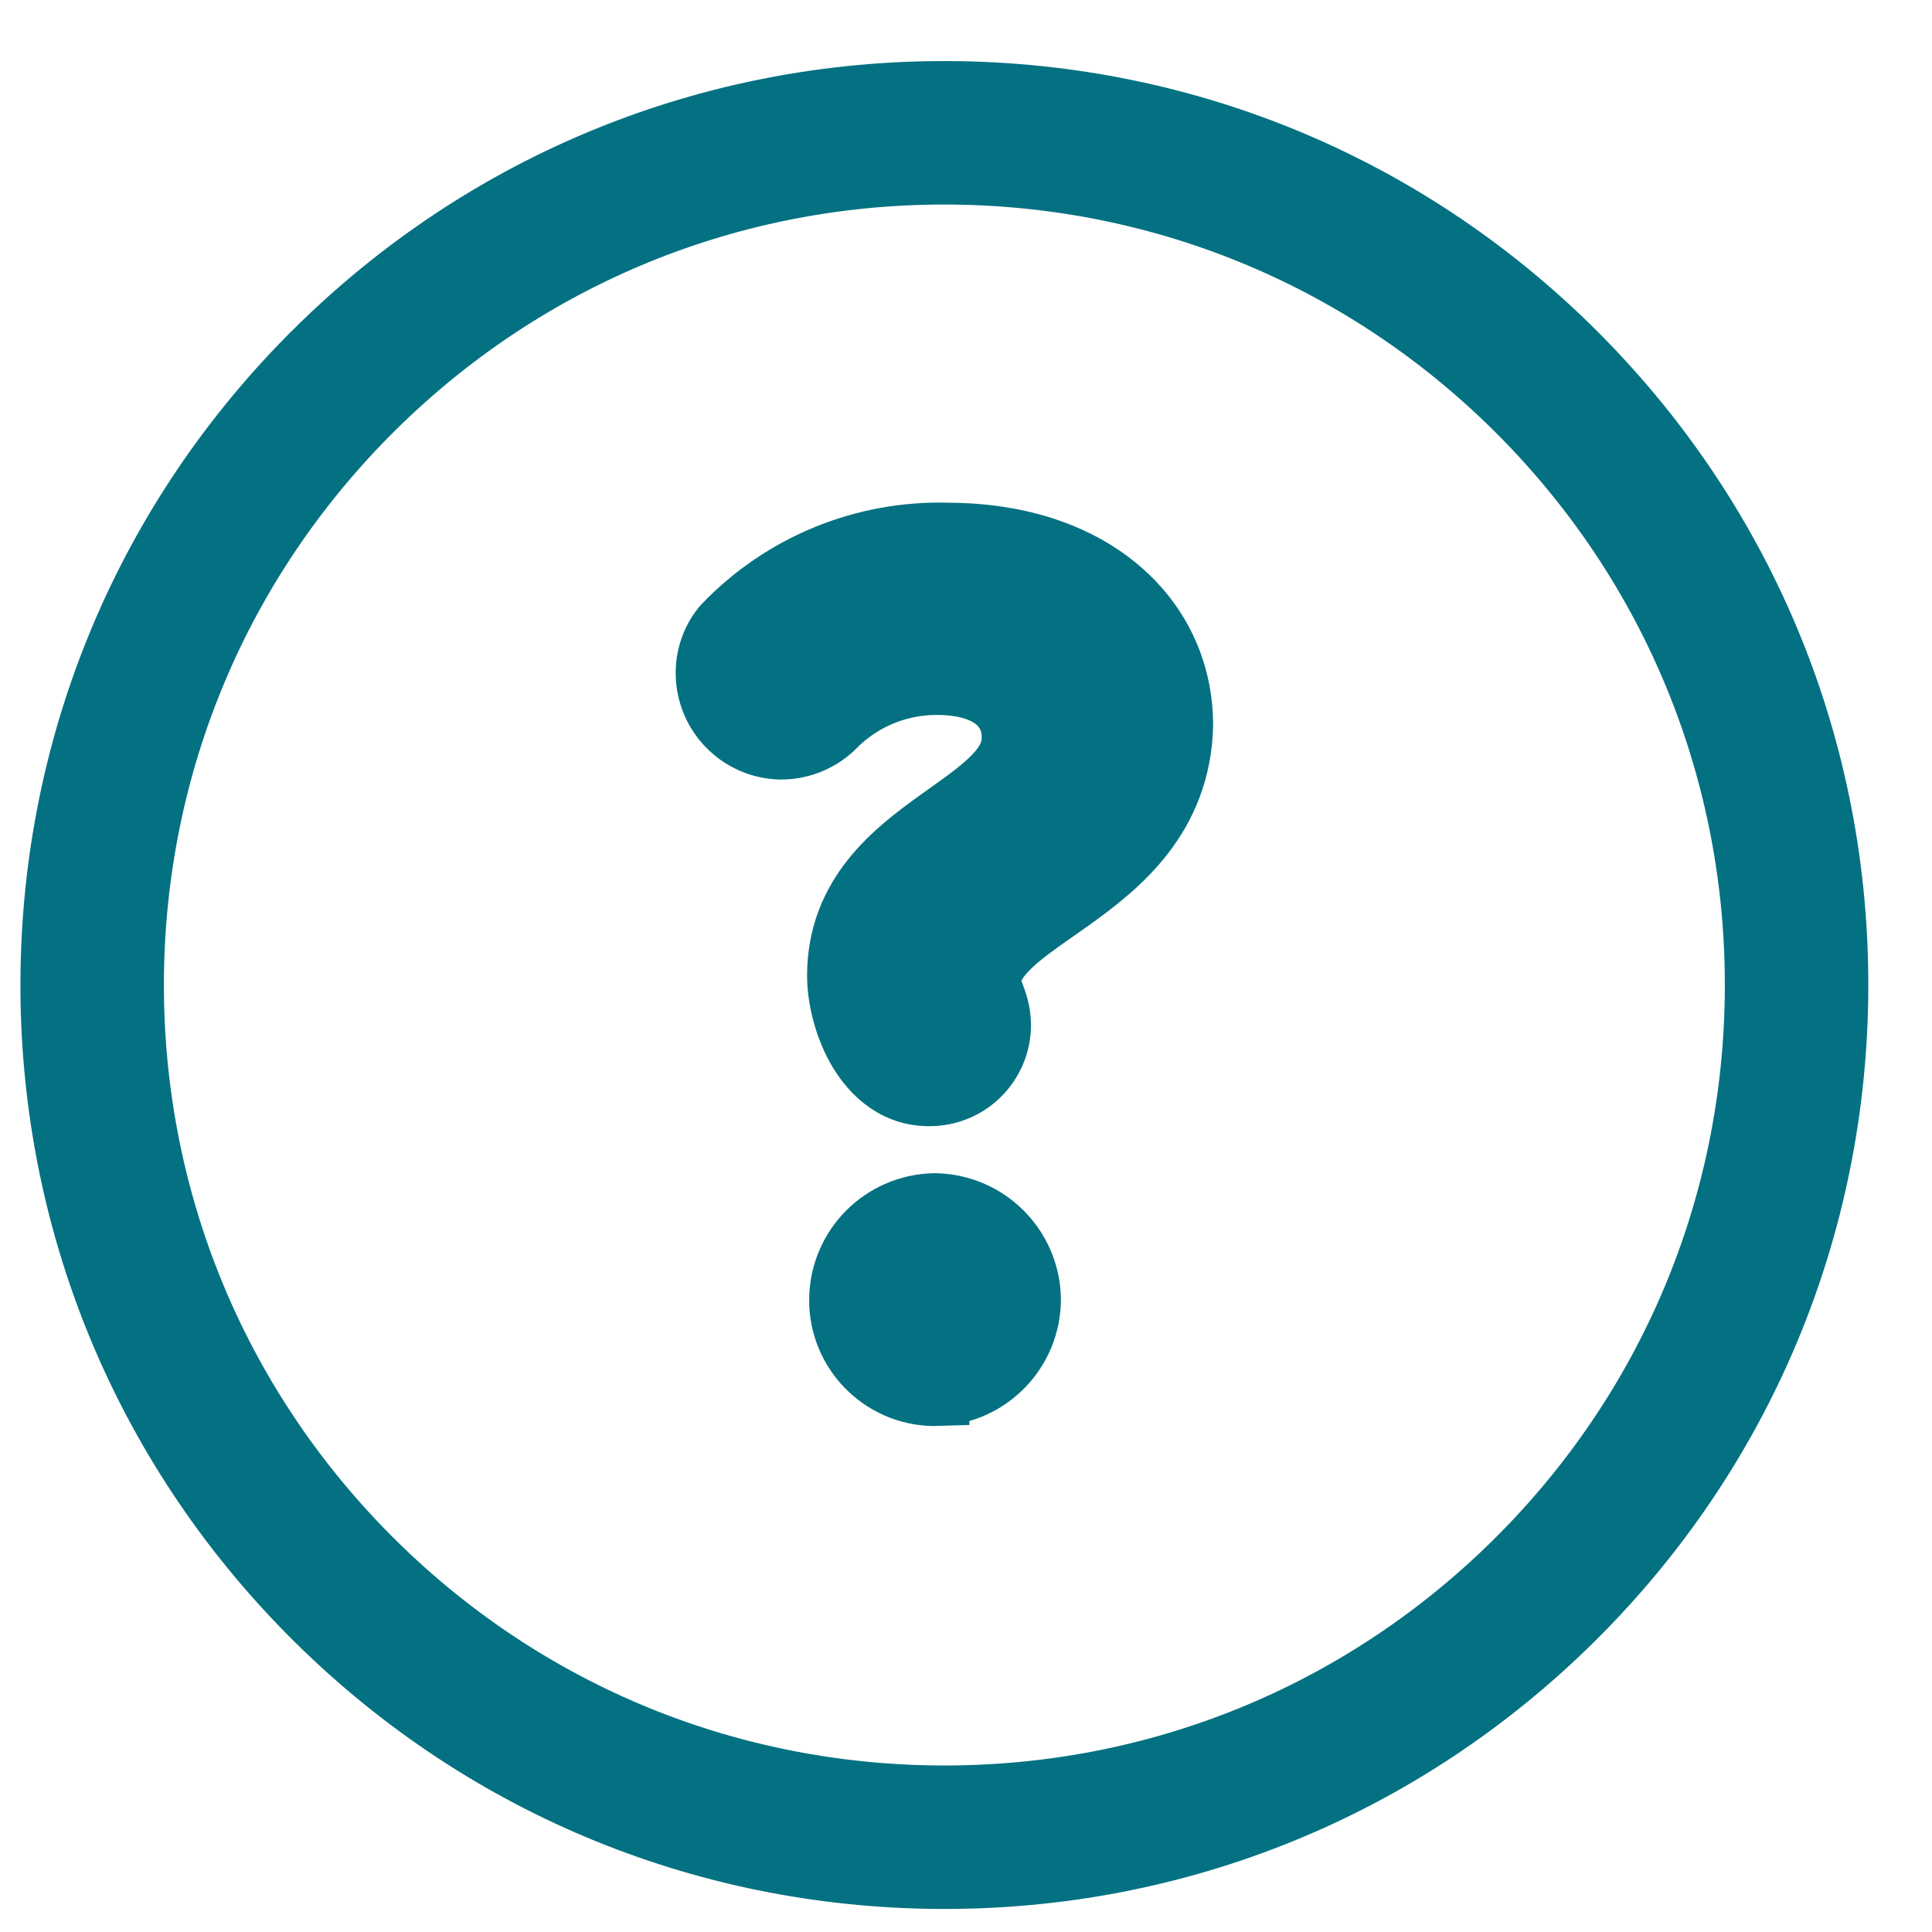
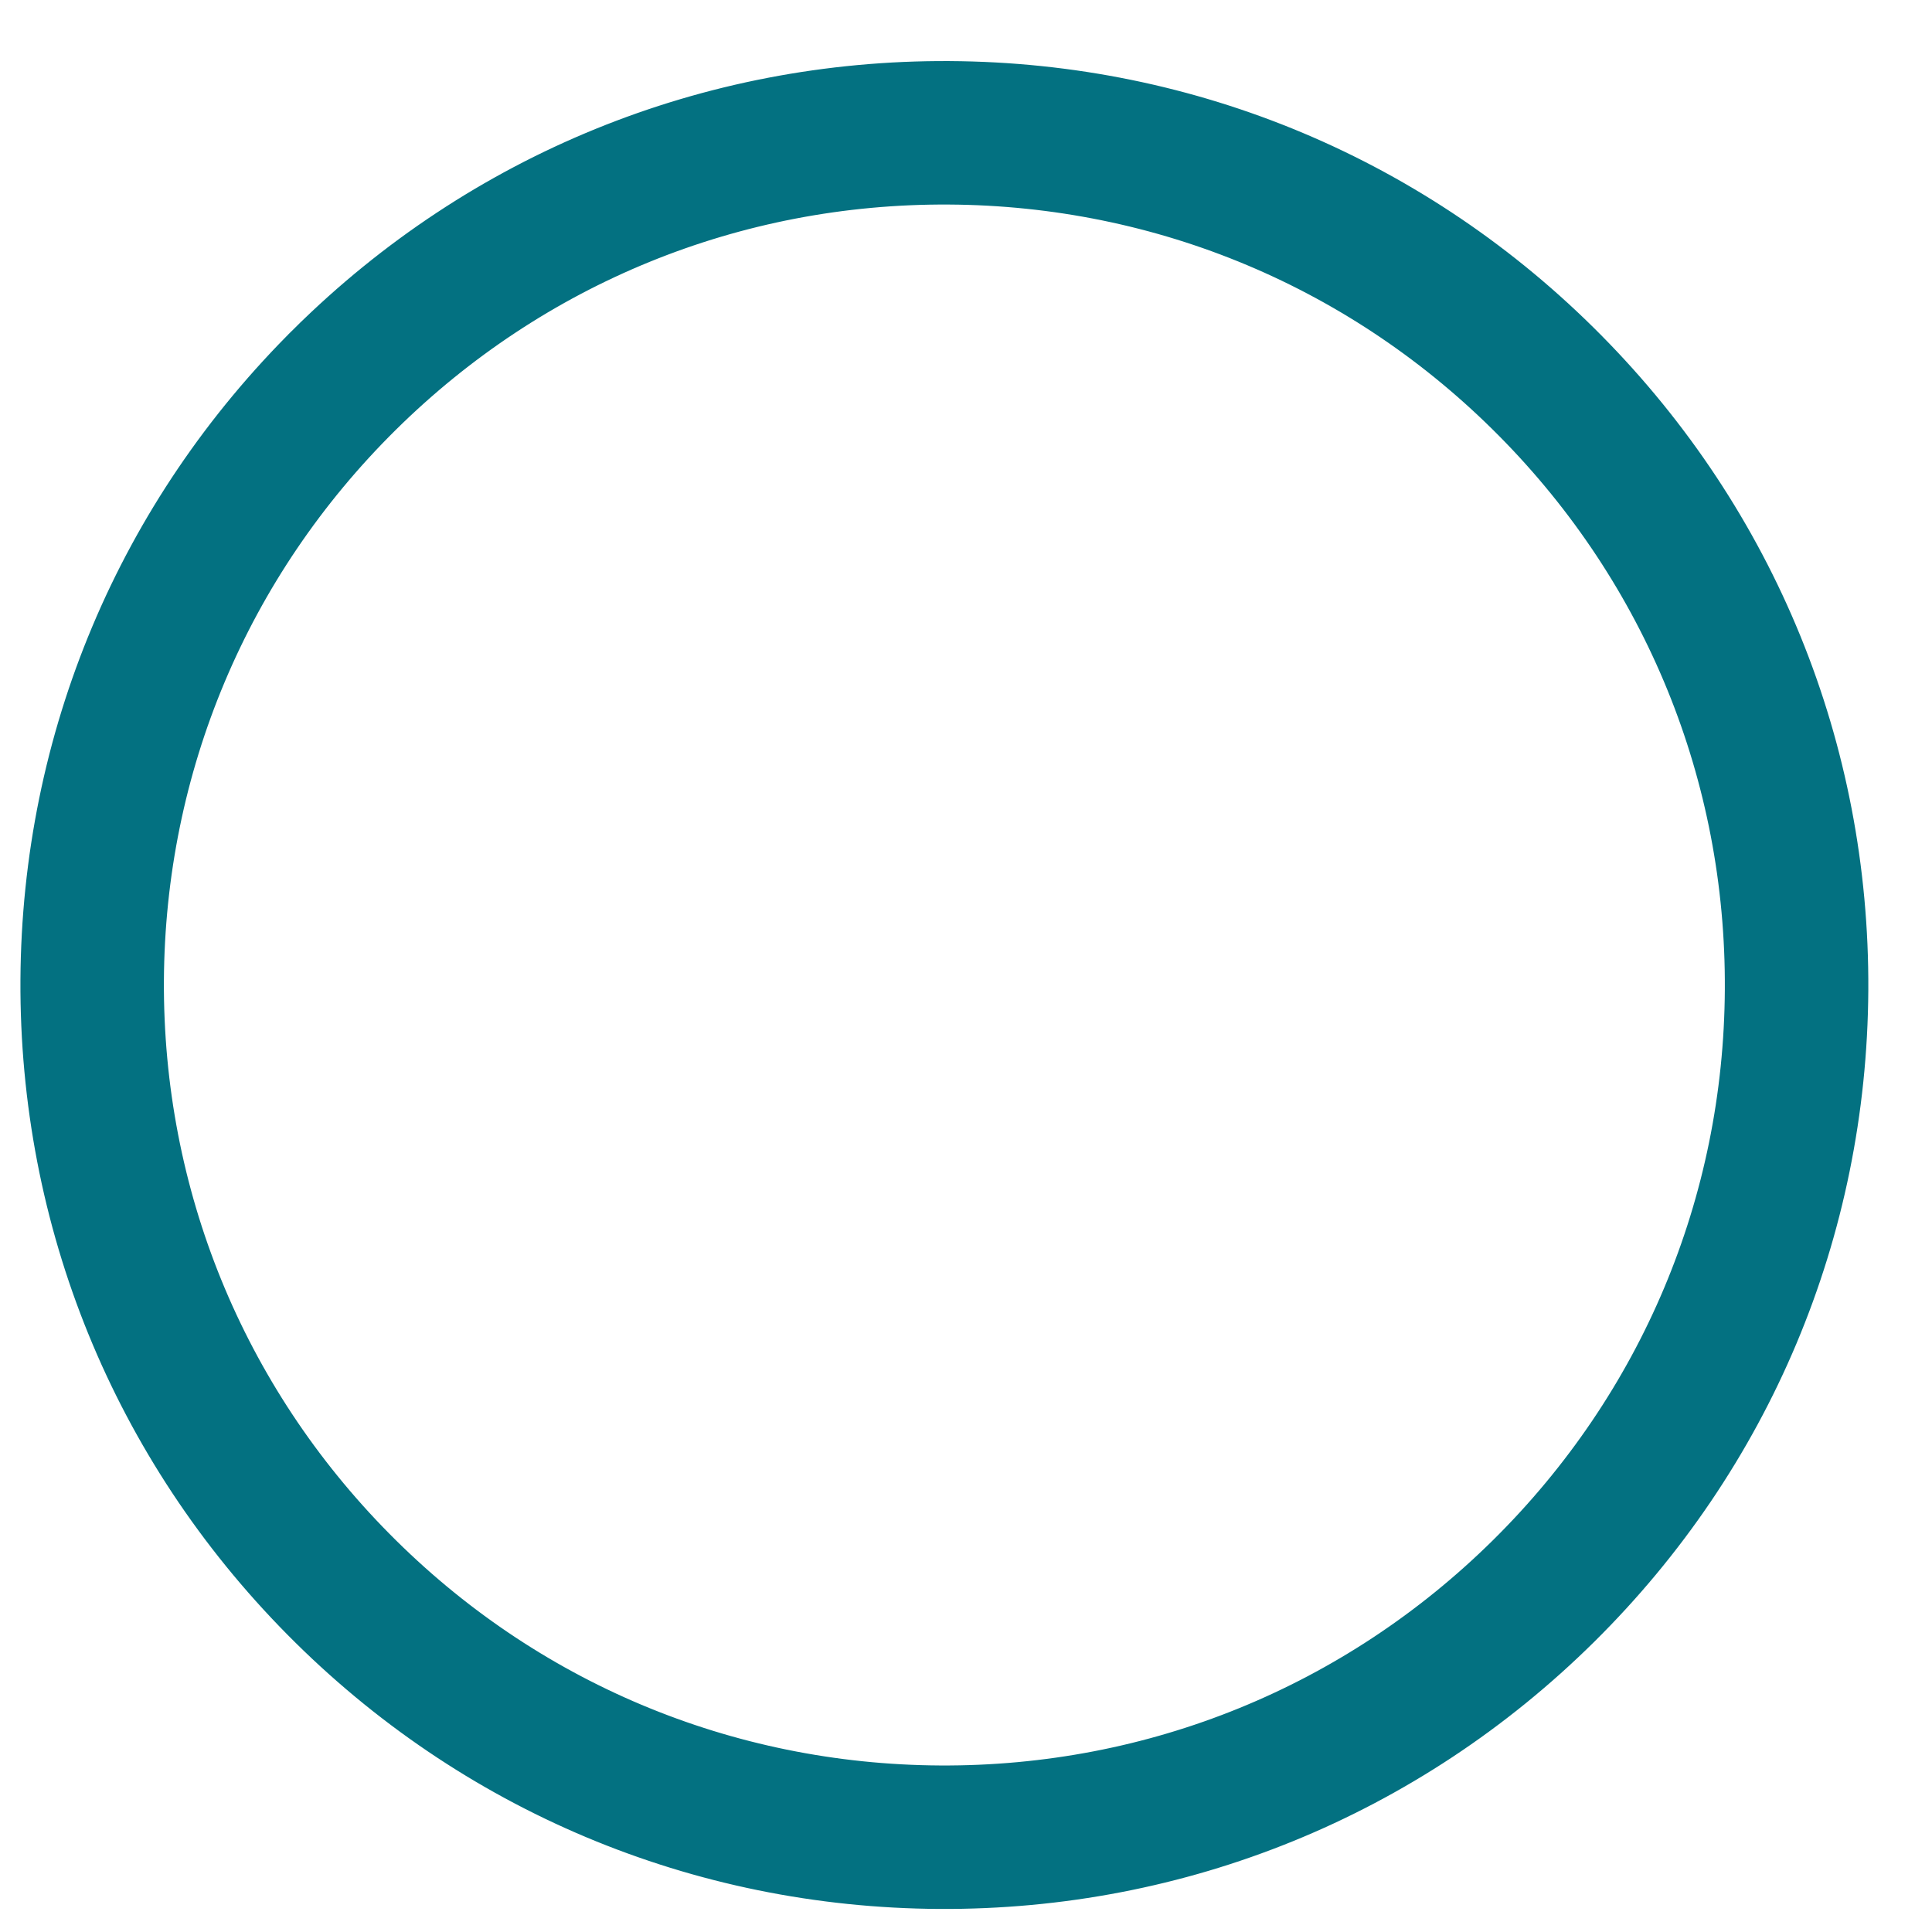
<svg xmlns="http://www.w3.org/2000/svg" width="31" height="31" viewBox="0 0 31 31" fill="none">
-   <path d="M15.016 19.325L15.005 19.325L14.995 19.325C14.168 19.339 13.502 20.003 13.484 20.828C13.483 20.858 13.483 20.888 13.484 20.918C13.515 21.754 14.217 22.409 15.054 22.381L15.054 22.38C15.873 22.344 16.523 21.67 16.523 20.844H16.523L16.523 20.832C16.503 20.008 15.84 19.345 15.016 19.325Z" fill="#037181" stroke="#037181" />
-   <path d="M11.596 10.066C11.427 10.278 11.337 10.543 11.342 10.813C11.35 11.459 11.863 11.985 12.509 12.008L12.517 12.008L12.525 12.008C12.825 12.01 13.113 11.901 13.337 11.704L13.352 11.691L13.367 11.676C13.803 11.223 14.407 10.969 15.036 10.972V10.972H15.038C15.528 10.972 15.829 11.104 15.999 11.253C16.165 11.398 16.252 11.597 16.252 11.834C16.252 12.058 16.16 12.248 15.954 12.461C15.76 12.662 15.508 12.842 15.2 13.061C15.154 13.094 15.107 13.127 15.059 13.162C14.369 13.657 13.45 14.353 13.45 15.656C13.45 15.986 13.546 16.421 13.744 16.787C13.937 17.143 14.307 17.57 14.901 17.57H14.901H14.901H14.901H14.901H14.901H14.901H14.901H14.901H14.901H14.901H14.901H14.901H14.901H14.901H14.901H14.901H14.901H14.901H14.901H14.901H14.901H14.901H14.901H14.901H14.902H14.902H14.902H14.902H14.902H14.902H14.902H14.902H14.902H14.902H14.902H14.902H14.902H14.902H14.902H14.902H14.902H14.902H14.902H14.902H14.902H14.902H14.902H14.902H14.902H14.902H14.902H14.902H14.902H14.902H14.902H14.902H14.902H14.902H14.902H14.902H14.903H14.903H14.903H14.903H14.903H14.903H14.903H14.903H14.903H14.903H14.903H14.903H14.903H14.903H14.903H14.903H14.903H14.903H14.903H14.903H14.903H14.903H14.903H14.903H14.903H14.903H14.903H14.903H14.903H14.903H14.903H14.903H14.904H14.904H14.904H14.904H14.904H14.904H14.904H14.904H14.904H14.904H14.904H14.904H14.904H14.904H14.904H14.904H14.904H14.904H14.904H14.904H14.904H14.904H14.904H14.904H14.904H14.904H14.904H14.904H14.905H14.905H14.905H14.905H14.905H14.905H14.905H14.905H14.905H14.905H14.905H14.905H14.905H14.905H14.905H14.905H14.905H14.905H14.905H14.905H14.905H14.905H14.905H14.905H14.905H14.905H14.905H14.905H14.905H14.905H14.905H14.905H14.905H14.905H14.906H14.906H14.906H14.906H14.906H14.906H14.906H14.906H14.906H14.906H14.906H14.906H14.906H14.906H14.906H14.906H14.906H14.906H14.906H14.906H14.906H14.906H14.906H14.906H14.906H14.906H14.906H14.906H14.906H14.906H14.907H14.907H14.907H14.907H14.907H14.907H14.907H14.907H14.907H14.907H14.907H14.907H14.907H14.907H14.907H14.907H14.907H14.907H14.907H14.907H14.907H14.907H14.907H14.907H14.907H14.907H14.907H14.908H14.908H14.908H14.908H14.908H14.908H14.908H14.908H14.908H14.908H14.908H14.908H14.908H14.908H14.908H14.908H14.908H14.908H14.908H14.908H14.908H14.908H14.908H14.908H14.908H14.908H14.908H14.908H14.908H14.908H14.909H14.909H14.909H14.909H14.909H14.909H14.909H14.909H14.909H14.909H14.909H14.909H14.909H14.909H14.909H14.909H14.909H14.909H14.909H14.909H14.909H14.909H14.909H14.909H14.909H14.909H14.909H14.909H14.909H14.909H14.909H14.909H14.909H14.91H14.91H14.91H14.91H14.91H14.91H14.91H14.91H14.91H14.91H14.91H14.91H14.91H14.91H14.91H14.91H14.91H14.91H14.91H14.91H14.91H14.91H14.91H14.91H14.91H14.91H14.911H14.911H14.911H14.911H14.911H14.911H14.911H14.911H14.911H14.911H14.911H14.911H14.911H14.911H14.911H14.911H14.911H14.911H14.911H14.911H14.911H14.911H14.911H14.911H14.911H14.911H14.911H14.911H14.911H14.912H14.912H14.912H14.912H14.912H14.912H14.912H14.912H14.912H14.912H14.912H14.912H14.912H14.912H14.912H14.912H14.912H14.912H14.912H14.912H14.912H14.912H14.912H14.912H14.912H14.912H14.912H14.912H14.912H14.912H14.912H14.912H14.913H14.913H14.913H14.913H14.913H14.913H14.913H14.913H14.913H14.913H14.913H14.913H14.913H14.913H14.913H14.913H14.913H14.913H14.913H14.913H14.913H14.913H14.913H14.913H14.913H14.914H14.914H14.914H14.914H14.914H14.914H14.914H14.914H14.914H14.914H14.914H14.914H14.914H14.914H14.914H14.914H14.914H14.914H14.914H14.914H14.914H14.914H14.914H14.914H14.914H14.914H14.914H14.914H14.914H14.915H14.915H14.915H14.915H14.915H14.915H14.915H14.915H14.915H14.915H14.915H14.915H14.915H14.915H14.915H14.915H14.915H14.915H14.915H14.915H14.915H14.915H14.915H14.915H14.915H14.915H14.915H14.915H14.915H14.915H14.915H14.916H14.916H14.916H14.916H14.916H14.916H14.916H14.916H14.916H14.916H14.916H14.916H14.916H14.916H14.916H14.916H14.916H14.916H14.916H14.916H14.916H14.916H14.916H14.916H14.916H14.916H14.916H14.916H14.916H14.917H14.917H14.917H14.917H14.917H14.917H14.917H14.917H14.917H14.917H14.917H14.917H14.917H14.917H14.917H14.917H14.917H14.917H14.917H14.917H14.917H14.917H14.917H14.917H14.917H14.918H14.918H14.918H14.918H14.918H14.918H14.918H14.918H14.918H14.918H14.918H14.918C15.539 17.57 16.043 17.066 16.043 16.444C16.043 16.234 15.973 16.051 15.936 15.953C15.934 15.947 15.931 15.942 15.929 15.937C15.908 15.88 15.896 15.847 15.888 15.818C15.88 15.792 15.881 15.784 15.881 15.784C15.881 15.587 15.968 15.406 16.2 15.181C16.394 14.994 16.636 14.824 16.928 14.619C17.011 14.561 17.097 14.501 17.188 14.436C17.961 13.883 18.924 13.105 18.965 11.651L18.965 11.644L18.965 11.637C18.965 10.757 18.588 9.973 17.911 9.419C17.242 8.871 16.309 8.568 15.208 8.566C13.861 8.528 12.561 9.06 11.627 10.031L11.611 10.048L11.596 10.066Z" fill="#037181" stroke="#037181" />
  <path d="M6.242 6.794L6.242 6.794C8.649 4.414 11.838 3.113 15.223 3.132C18.609 3.151 21.783 4.486 24.164 6.893C26.545 9.3 27.845 12.49 27.826 15.875C27.808 19.26 26.472 22.435 24.065 24.816C21.658 27.196 18.469 28.497 15.083 28.478C11.698 28.459 8.523 27.124 6.143 24.717C3.762 22.31 2.462 19.12 2.48 15.735C2.499 12.35 3.835 9.175 6.242 6.794ZM4.834 5.371L4.939 5.478L4.834 5.371C2.047 8.127 0.5 11.805 0.478 15.724C0.457 19.643 1.963 23.338 4.719 26.124C7.475 28.911 11.153 30.458 15.072 30.48C18.992 30.502 22.686 28.995 25.473 26.239C28.26 23.483 29.806 19.806 29.828 15.886C29.85 11.967 28.343 8.272 25.587 5.486C22.831 2.699 19.154 1.152 15.234 1.13C11.315 1.109 7.621 2.615 4.834 5.371Z" fill="#037181" stroke="#037181" stroke-width="0.3" />
</svg>